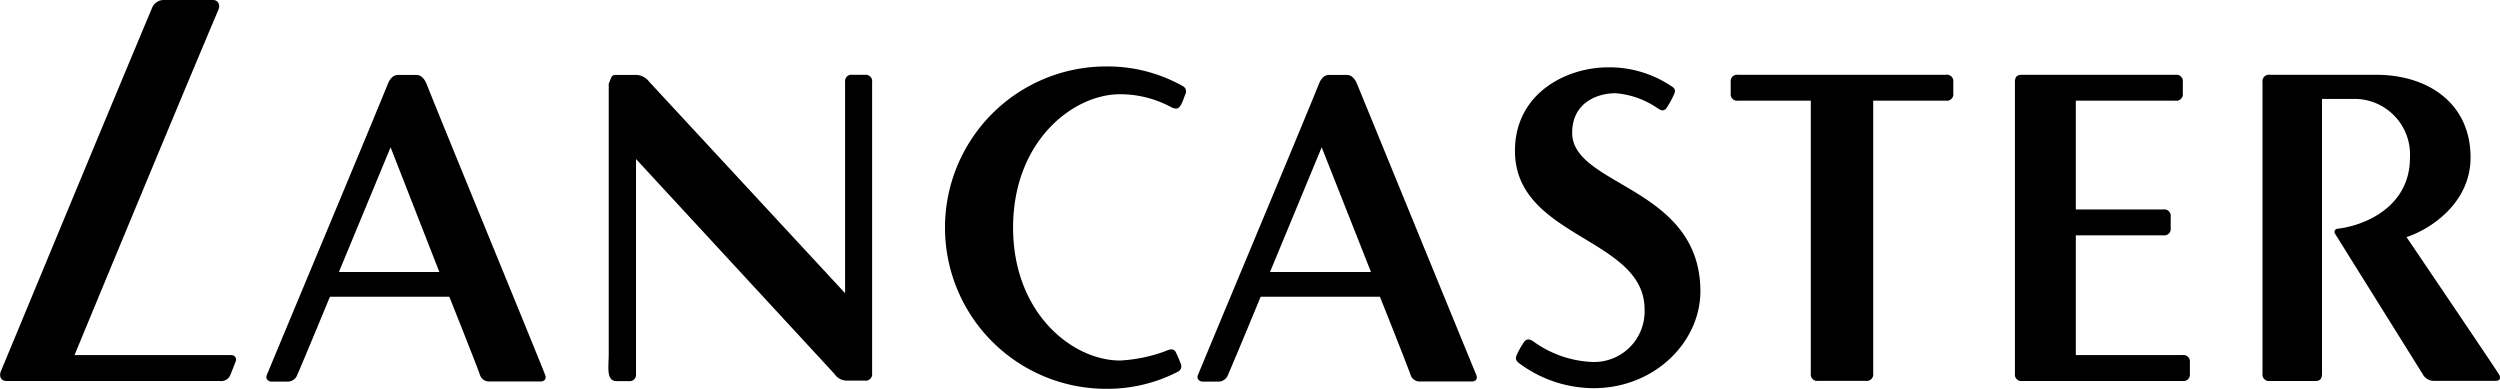
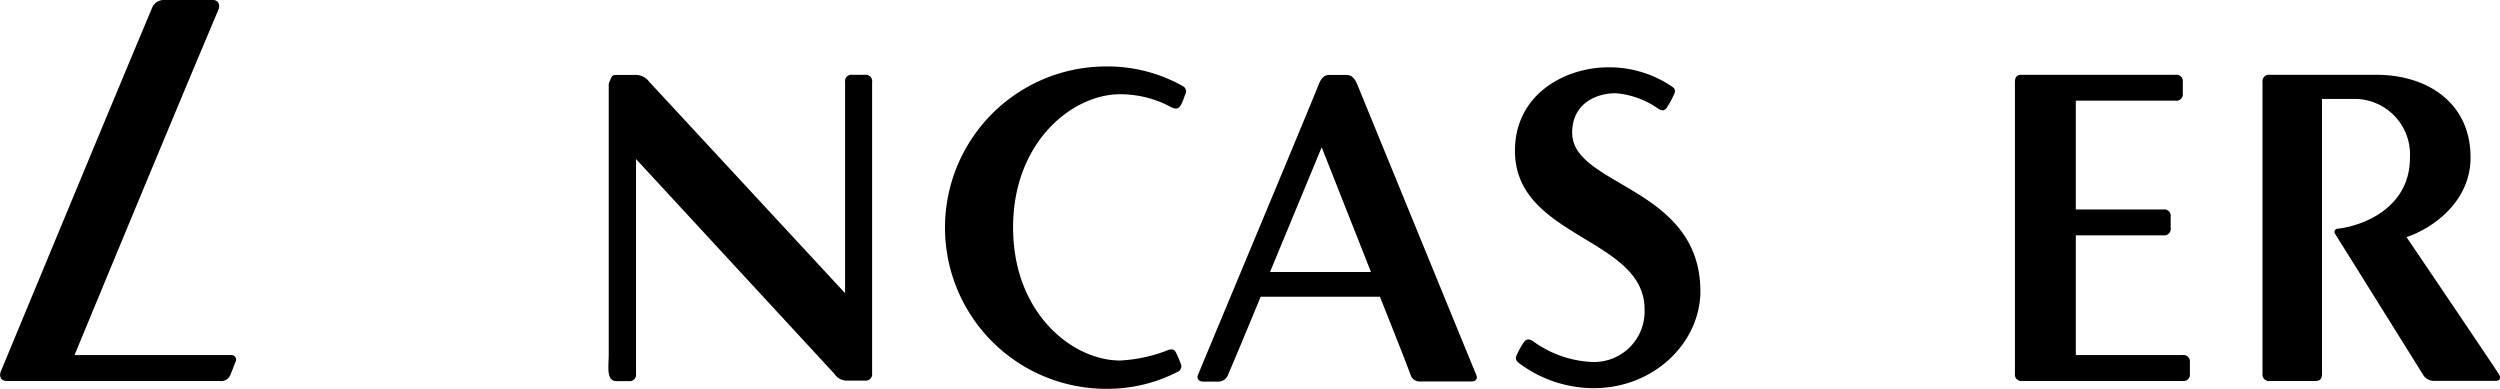
<svg xmlns="http://www.w3.org/2000/svg" id="Ebene_1" data-name="Ebene 1" viewBox="0 0 197.91 30.78">
  <defs>
    <clipPath id="clip-path" transform="translate(-56.22 -63.17)">
      <rect x="56.22" y="63.17" width="197.91" height="30.78" style="fill:none" />
    </clipPath>
  </defs>
  <title>lancaster</title>
  <g style="clip-path:url(#clip-path)">
    <path d="M124.7,69.09h-1a.51.51,0,0,0-.58.58V86.38L107.62,69.65a1.37,1.37,0,0,0-1-.55H105c-.39,0-.35.15-.59.69v21.4c0,1-.22,2.11.58,2.15h1a.51.51,0,0,0,.58-.58v-17l15.7,17a1.18,1.18,0,0,0,1.05.54h1.36a.51.51,0,0,0,.58-.58V69.68A.51.51,0,0,0,124.7,69.09Z" transform="translate(-56.22 -63.17)" />
    <path d="M149.88,70a12.15,12.15,0,0,0-6.09-1.57,12.76,12.76,0,0,0,0,25.52,12.19,12.19,0,0,0,5.71-1.37.48.48,0,0,0,.18-.65c-.14-.38-.2-.5-.35-.82s-.37-.36-.86-.14a12.08,12.08,0,0,1-3.58.74c-3.75,0-8.47-3.72-8.47-10.53s4.72-10.55,8.47-10.55a8.47,8.47,0,0,1,4,1c.47.25.66.13.83-.18s.22-.54.35-.85A.47.47,0,0,0,149.88,70Z" transform="translate(-56.22 -63.17)" />
    <path d="M74.56,91.28H62.12S70,72.22,73.51,63.94c.16-.37,0-.77-.44-.77H69.2a1,1,0,0,0-.91.55c-4,9.53-8.94,21.48-12,28.84-.16.4,0,.77.45.77H73.61a.78.78,0,0,0,.85-.49c.15-.36.25-.63.42-1.06A.36.36,0,0,0,74.56,91.28Z" transform="translate(-56.22 -63.17)" />
-     <path d="M90,69.84c-.17-.41-.41-.74-.85-.74H87.76c-.44,0-.68.33-.85.74-1,2.51-7.93,19.06-9.56,23-.15.35.13.54.38.54H79a.81.81,0,0,0,.76-.55c.54-1.23,2.58-6.17,2.58-6.17h9.45s2,5,2.42,6.17a.75.75,0,0,0,.7.54H99c.25,0,.53-.14.37-.54C98.34,90.22,91.15,72.76,90,69.84ZM83.05,84.7l4.09-9.87L91,84.7Z" transform="translate(-56.22 -63.17)" />
    <path d="M180.68,73.68c0-2.39,2-3.13,3.43-3.13a6.81,6.81,0,0,1,3.35,1.2c.29.19.52.25.73-.09a6.85,6.85,0,0,0,.47-.84c.12-.27.28-.51,0-.74a8.8,8.8,0,0,0-5.13-1.58c-3.35,0-7.38,2.08-7.38,6.61,0,6.92,10.26,6.85,10.26,12.54a4,4,0,0,1-4.24,4.17,8.54,8.54,0,0,1-4.59-1.64c-.25-.16-.51-.23-.73.09a6.73,6.73,0,0,0-.47.81c-.16.32-.27.54.07.82a9.91,9.91,0,0,0,5.91,2c4.88,0,8.47-3.68,8.47-7.68C190.81,77.93,180.68,77.93,180.68,73.68Z" transform="translate(-56.22 -63.17)" />
    <path d="M229,91.28h-8.45V81.8h6.93a.51.51,0,0,0,.58-.58v-.89a.51.51,0,0,0-.58-.58h-6.93V71.14h7.89a.51.51,0,0,0,.58-.58v-.89a.51.51,0,0,0-.58-.58H216.26c-.38,0-.53.19-.53.58V92.75a.51.51,0,0,0,.58.58H229a.51.51,0,0,0,.58-.58v-.89A.51.51,0,0,0,229,91.28Z" transform="translate(-56.22 -63.17)" />
    <path d="M254,92.73c-.64-1-7.27-10.79-7.27-10.79,2-.66,5.07-2.76,5.07-6.3,0-4.29-3.36-6.55-7.48-6.55h-8.41a.51.51,0,0,0-.58.58V92.75a.51.51,0,0,0,.58.58h3.61c.38,0,.52-.19.52-.58V71h2.67A4.4,4.4,0,0,1,247,75.67c0,3.82-3.48,5.34-5.73,5.61a.25.25,0,0,0-.2.39L248,92.77a1,1,0,0,0,.89.55h4.89C254.19,93.33,254.21,93,254,92.73Z" transform="translate(-56.22 -63.17)" />
    <path d="M163.66,69.84c-.17-.41-.41-.74-.85-.74h-1.35c-.44,0-.68.33-.84.74-1,2.51-7.93,19.06-9.56,23-.15.35.14.54.38.54h1.24a.81.81,0,0,0,.76-.55c.54-1.23,2.58-6.17,2.58-6.17h9.44s2,5,2.42,6.17a.75.75,0,0,0,.7.54h4.14c.25,0,.53-.14.36-.54C172,90.22,164.86,72.76,163.66,69.84ZM156.76,84.7l4.09-9.87,3.9,9.87Z" transform="translate(-56.22 -63.17)" />
-     <path d="M210.26,69.09H193.81a.51.51,0,0,0-.58.58v.89a.51.51,0,0,0,.58.58h5.76v21.6a.51.51,0,0,0,.58.58h3.78a.51.51,0,0,0,.58-.57V71.14h5.76a.51.51,0,0,0,.58-.58v-.89A.51.51,0,0,0,210.26,69.09Z" transform="translate(-56.22 -63.17)" />
  </g>
</svg>